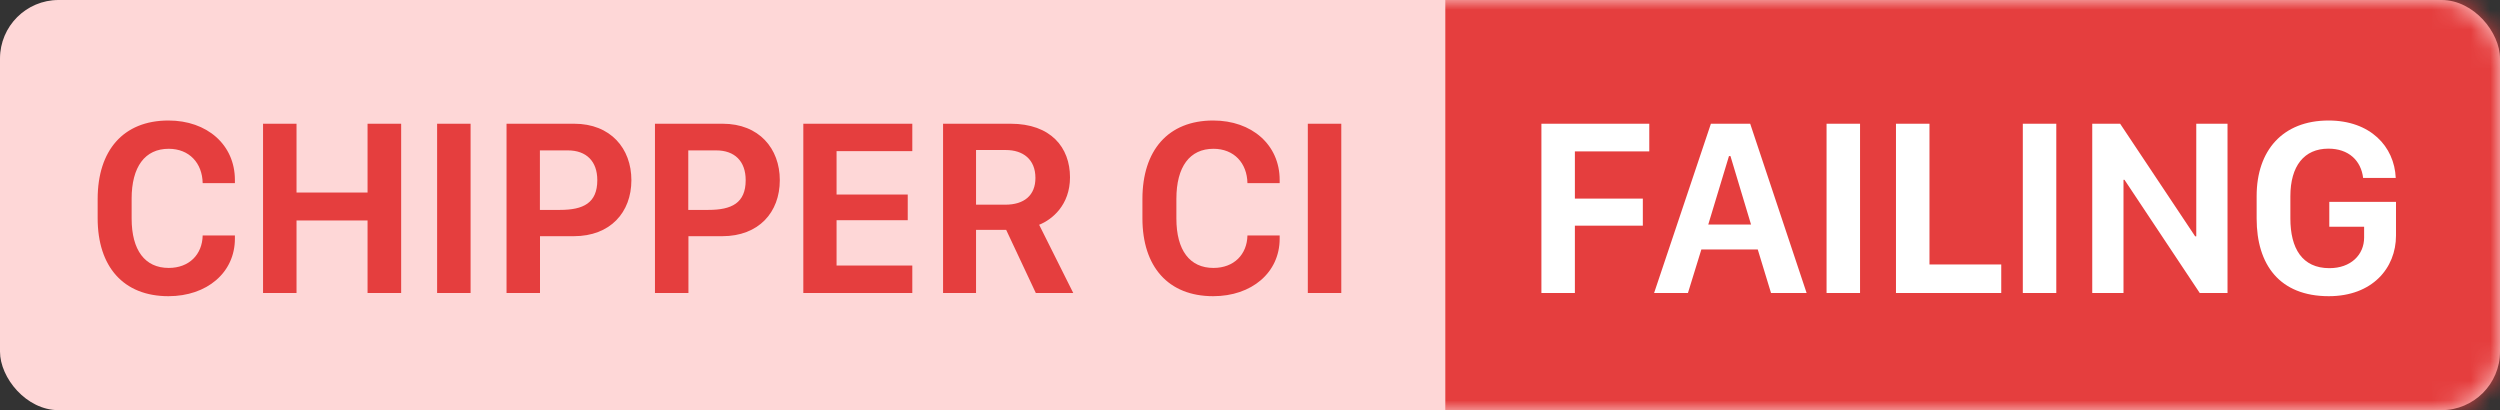
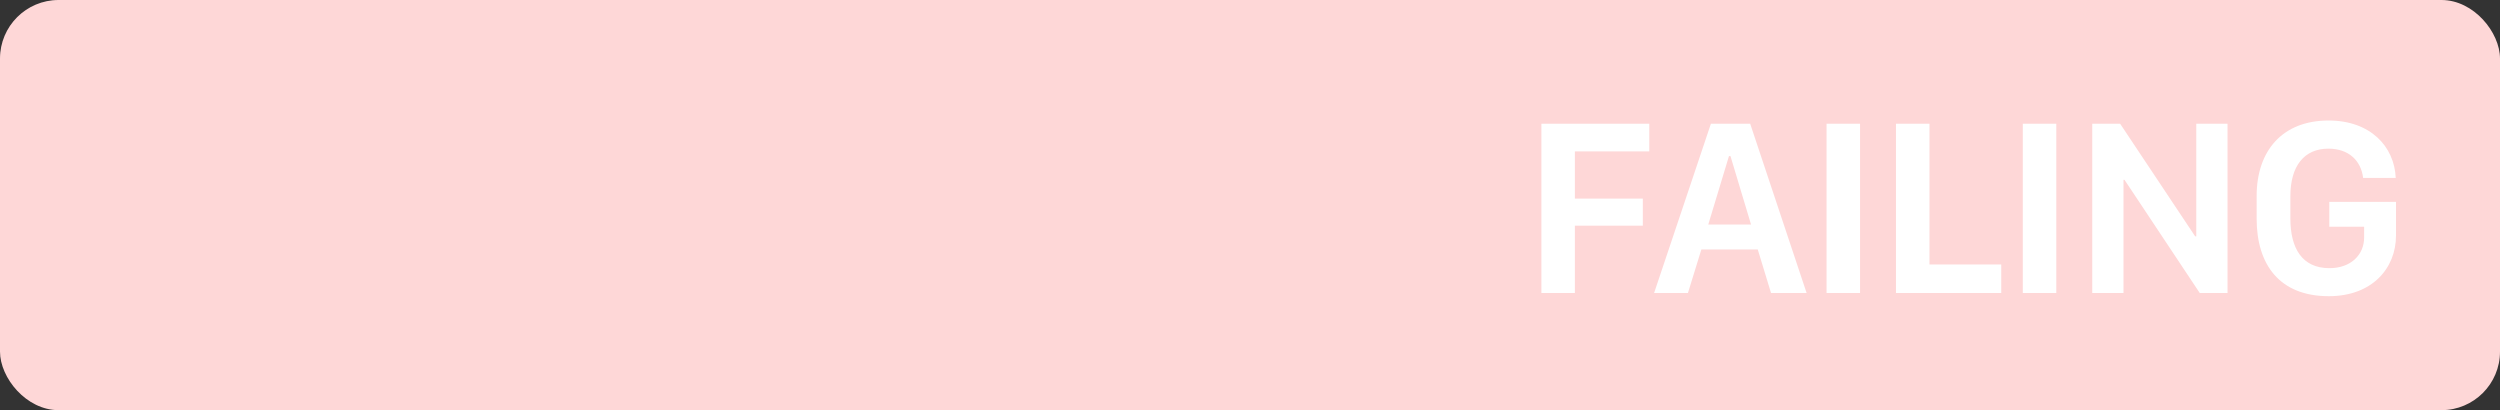
<svg xmlns="http://www.w3.org/2000/svg" xmlns:xlink="http://www.w3.org/1999/xlink" width="128" height="21">
  <rect width="100%" height="100%" fill="#333333" stroke="none" />
  <defs>
    <rect id="a" width="128" height="21" rx="3" />
  </defs>
  <g fill="none" fill-rule="evenodd">
    <mask id="b" fill="#fff">
      <use xlink:href="#a" />
    </mask>
    <use fill="#FED7D7" xlink:href="#a" />
-     <path fill="#E53E3E" mask="url(#b)" d="M74 0h60v21H74z" />
    <path d="M80.634 15H78.92V6.335h5.523v1.416h-3.809v2.418h3.479v1.384h-3.479V15zm5.79 0H84.69l2.908-8.665h2.012L92.498 15h-1.822l-.679-2.228H87.11L86.423 15zM88.6 7.992h-.077l-1.06 3.504h2.19l-1.053-3.504zM95.234 15H93.52V6.335h1.714V15zm7.23-1.46V15h-5.39V6.335h1.715v7.205h3.675zm2.818 1.46h-1.714V6.335h1.714V15zm3.44 0h-1.599V6.335h1.428l3.84 5.764h.058V6.335h1.6V15h-1.423l-3.853-5.795h-.05V15zm13.94-5.89h-1.67c-.107-.896-.748-1.499-1.777-1.499-1.244 0-1.948.889-1.948 2.438v1.136c0 1.53.603 2.545 2 2.545 1.097 0 1.776-.685 1.776-1.567v-.553h-1.783v-1.276h3.415v1.727c0 1.67-1.219 3.104-3.44 3.104-2.52 0-3.695-1.612-3.695-3.974v-1.155c0-2.33 1.333-3.866 3.682-3.866 2.139 0 3.37 1.327 3.44 2.94z" fill="#FFF" fill-rule="nonzero" />
-     <path d="M6.74 10.182v1.01c0 1.624.685 2.526 1.897 2.526 1.054 0 1.72-.692 1.74-1.663h1.65v.165c0 1.739-1.435 2.945-3.402 2.945C6.314 15.165 5 13.648 5 11.179v-.99C5 7.7 6.314 6.17 8.625 6.17c1.974 0 3.402 1.238 3.402 3.047v.159h-1.65c-.02-1.028-.686-1.758-1.74-1.758-1.212 0-1.898.914-1.898 2.564zM20.54 15h-1.721v-3.713h-3.637V15h-1.714V6.335h1.714v3.523h3.637V6.335h1.72V15zm3.554 0H22.38V6.335h1.714V15zm1.84-8.665H29.4c1.86 0 2.927 1.264 2.927 2.889 0 1.65-1.08 2.869-2.946 2.869h-1.733V15h-1.713V6.335zM27.643 7.7v3.047h1.028c1.194 0 1.911-.35 1.911-1.523 0-.972-.565-1.524-1.51-1.524h-1.429zm5.89-1.365H37c1.86 0 2.926 1.264 2.926 2.889 0 1.65-1.08 2.869-2.946 2.869h-1.732V15h-1.714V6.335zM35.24 7.7v3.047h1.029c1.193 0 1.91-.35 1.91-1.523 0-.972-.565-1.524-1.51-1.524H35.24zm11.47 5.897V15h-5.58V6.335h5.58v1.403h-3.878V9.96h3.644v1.314h-3.644v2.323h3.878zm5.034-7.262c2.057 0 3.04 1.213 3.04 2.743 0 1.422-.92 2.17-1.58 2.43L54.95 15h-1.917l-1.517-3.231h-1.543V15h-1.688V6.335h3.46zm-1.77 4.145h1.497c.965 0 1.543-.476 1.543-1.37 0-.953-.635-1.429-1.517-1.429h-1.524v2.8zm10.257-.298v1.01c0 1.624.686 2.526 1.898 2.526 1.054 0 1.72-.692 1.74-1.663h1.65v.165c0 1.739-1.435 2.945-3.403 2.945-2.31 0-3.624-1.517-3.624-3.986v-.99c0-2.489 1.314-4.019 3.624-4.019 1.974 0 3.403 1.238 3.403 3.047v.159h-1.65c-.02-1.028-.686-1.758-1.74-1.758-1.212 0-1.898.914-1.898 2.564zM68.673 15H66.96V6.335h1.714V15z" fill="#E53E3E" fill-rule="nonzero" />
  </g>
</svg>